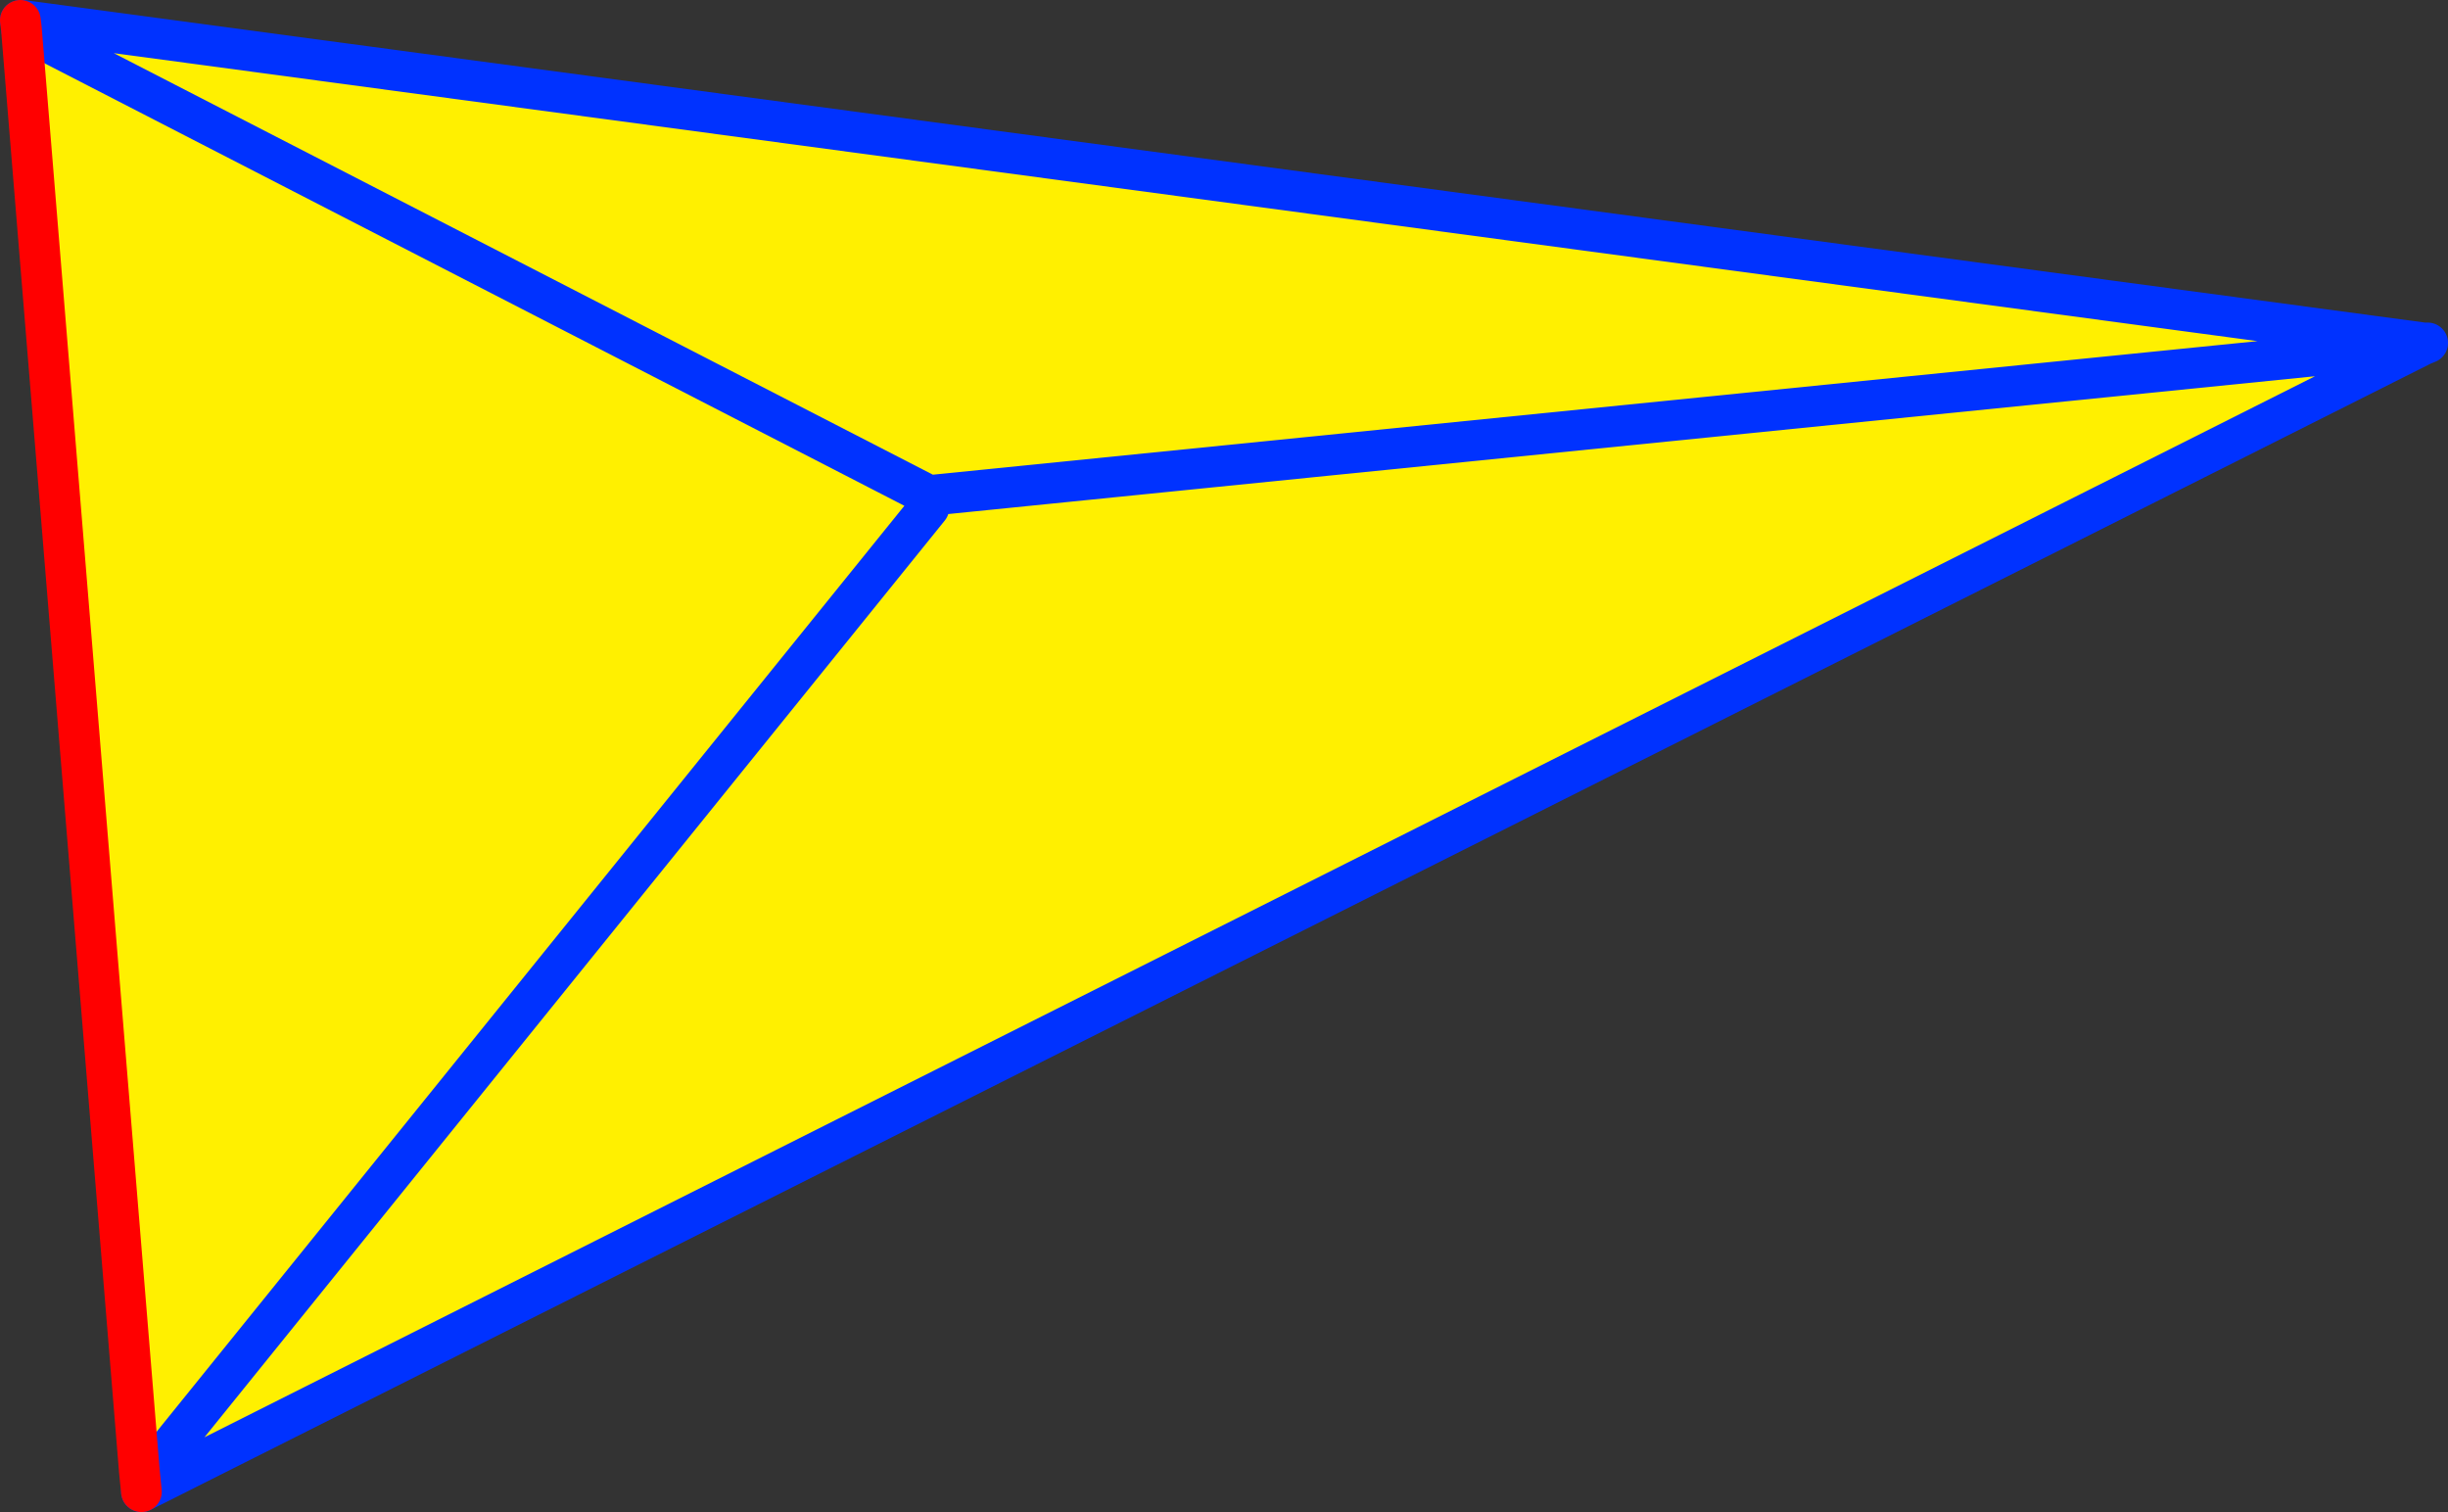
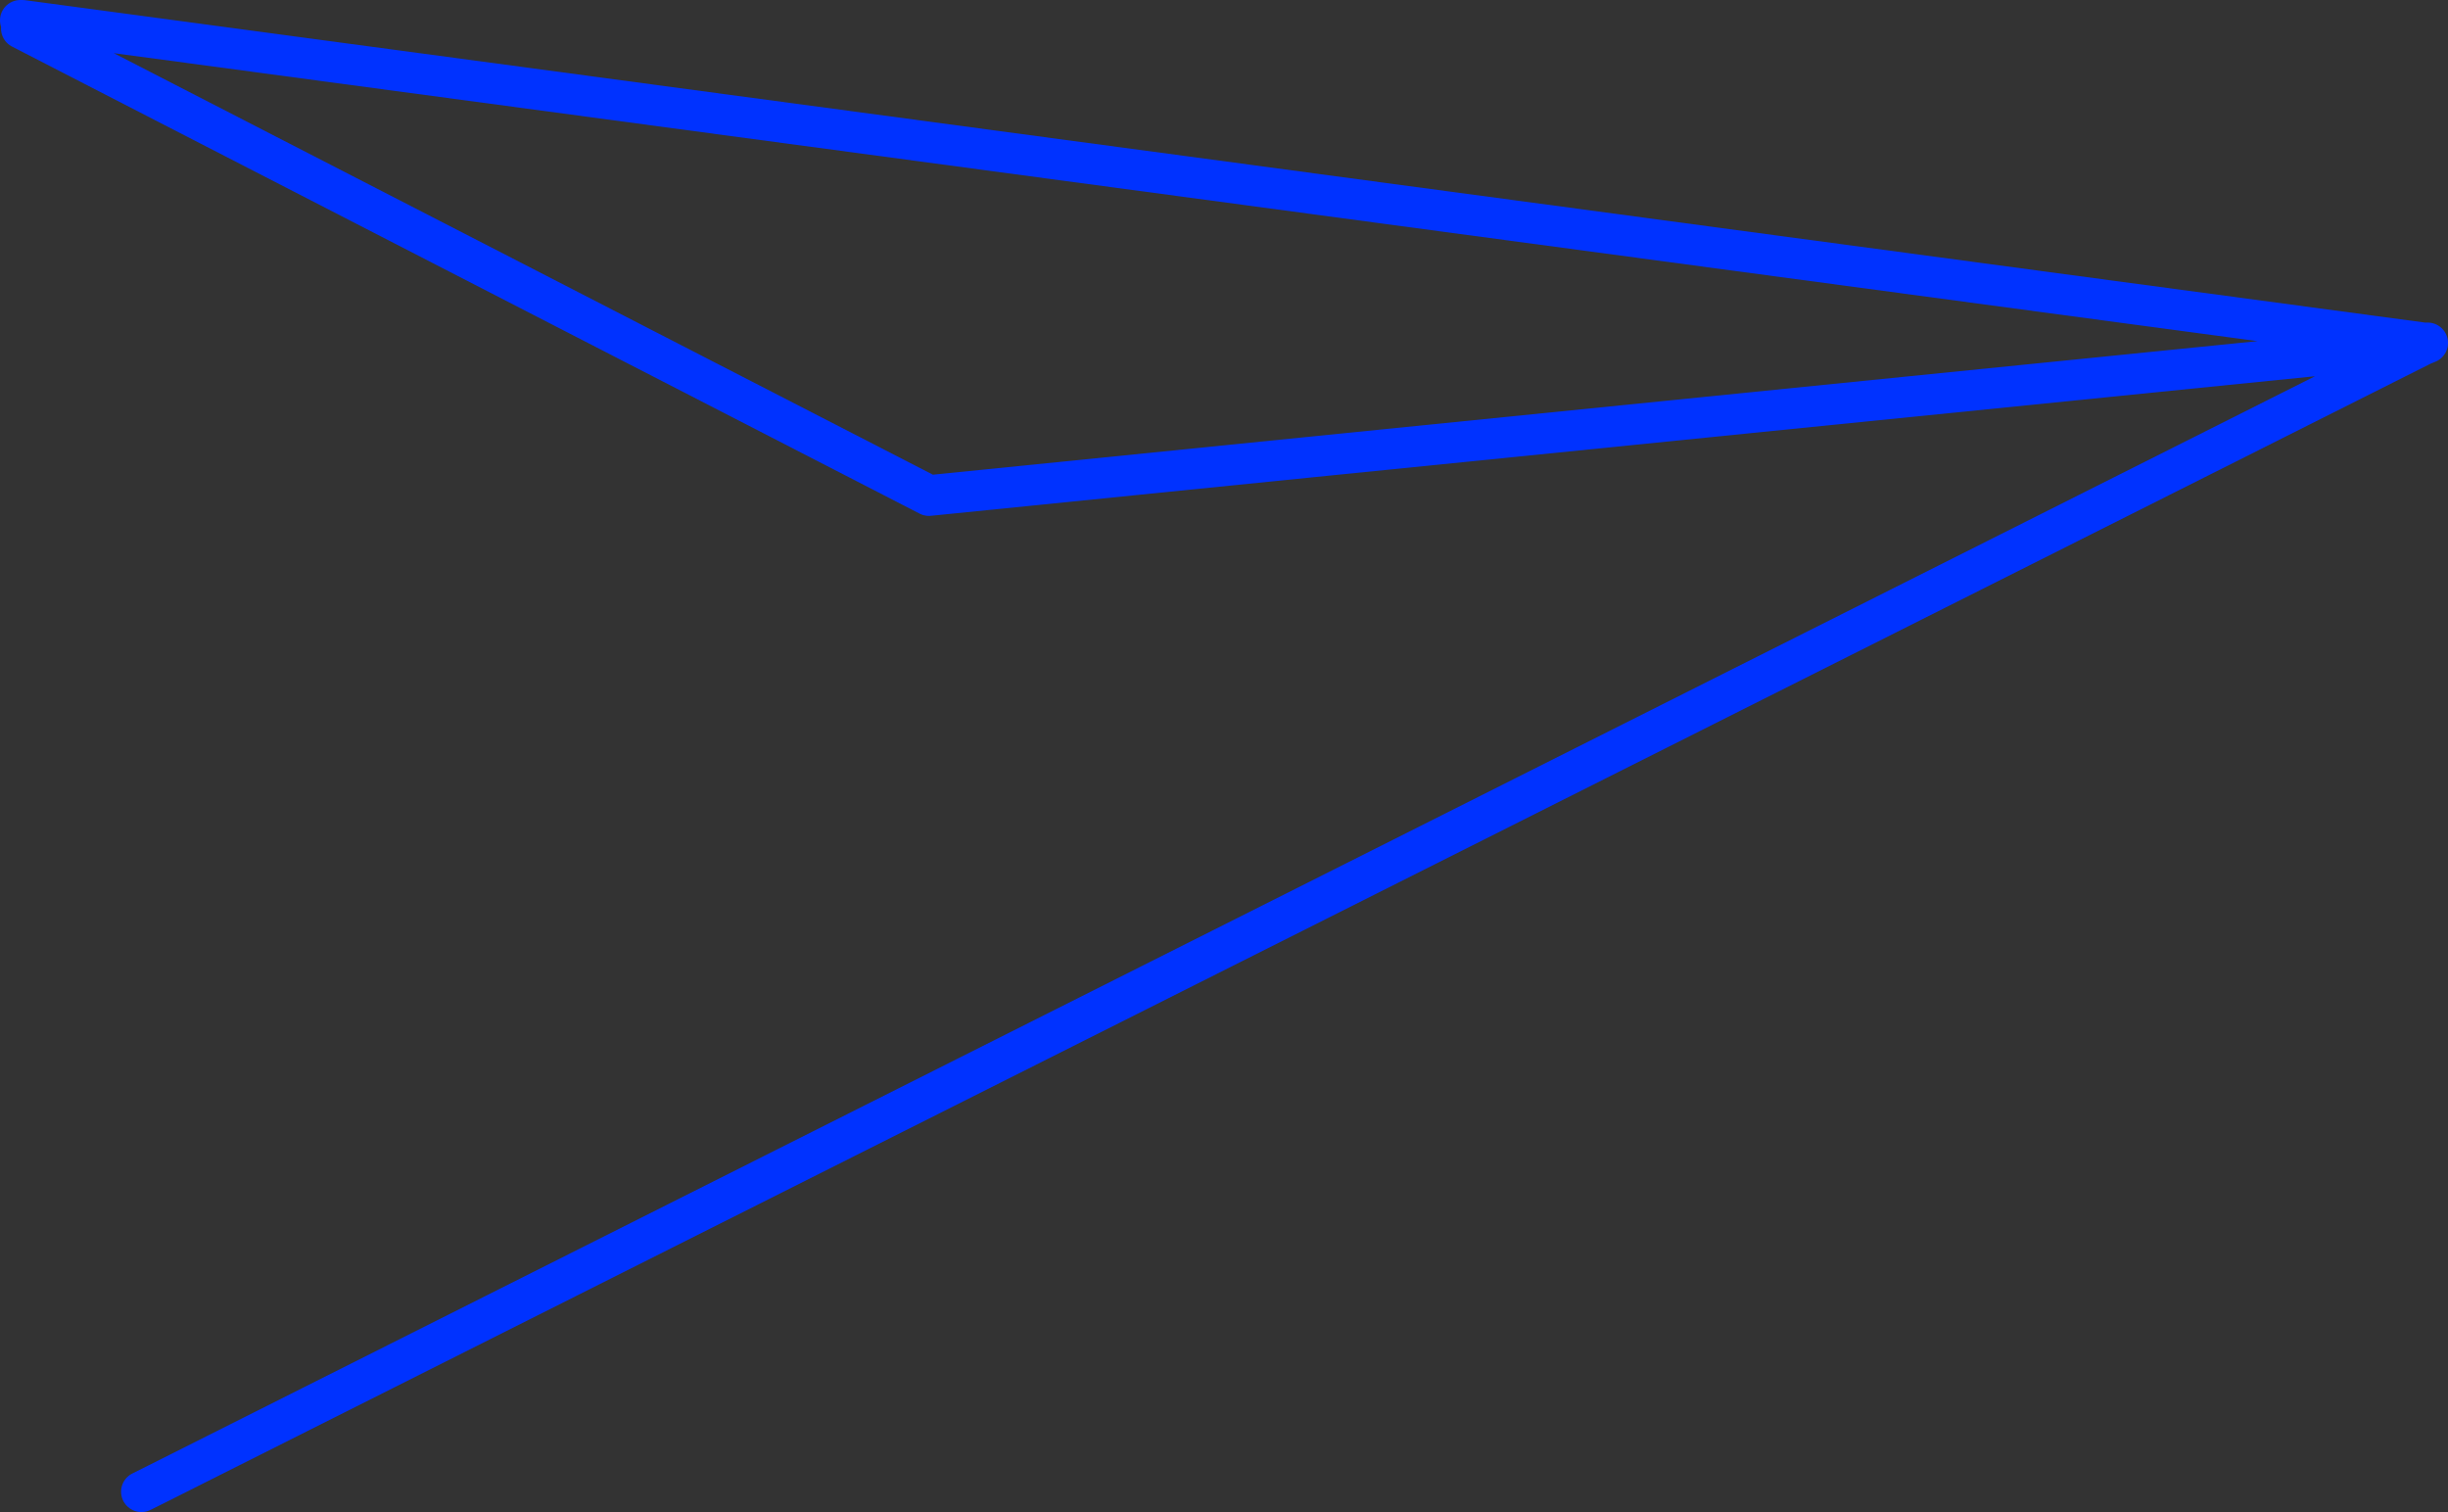
<svg xmlns="http://www.w3.org/2000/svg" height="74.3px" width="120.3px">
  <rect width="100%" height="100%" fill="#333333" stroke="none" />
  <g transform="matrix(1.0, 0.0, 0.0, 1.0, 65.3, 14.05)">
-     <path d="M53.8 2.8 L53.75 2.9 -19.65 10.3 -64.25 -12.65 -19.65 10.3 53.75 2.9 -57.55 58.85 -57.85 58.2 -58.45 58.25 -64.25 -12.65 -64.2 -13.05 53.8 2.8 M-19.65 10.9 L-57.85 58.2 -19.65 10.9" fill="#fff000" fill-rule="evenodd" stroke="none" />
-     <path d="M53.75 2.9 L54.0 2.8 53.8 2.8 -64.2 -13.05 -64.3 -13.05 M-64.25 -12.65 L-19.65 10.3 53.75 2.9 -57.55 58.85 -58.35 59.25 M-57.85 58.2 L-19.65 10.9" fill="none" stroke="#0032ff" stroke-linecap="round" stroke-linejoin="round" stroke-width="2.0" />
-     <path d="M-58.35 59.25 L-58.45 58.25 -64.25 -12.65 -64.3 -13.05" fill="none" stroke="#ff0000" stroke-linecap="round" stroke-linejoin="round" stroke-width="2.0" />
+     <path d="M53.75 2.9 L54.0 2.8 53.8 2.8 -64.2 -13.05 -64.3 -13.05 M-64.25 -12.65 L-19.65 10.3 53.75 2.9 -57.55 58.85 -58.35 59.25 M-57.85 58.2 " fill="none" stroke="#0032ff" stroke-linecap="round" stroke-linejoin="round" stroke-width="2.0" />
  </g>
</svg>